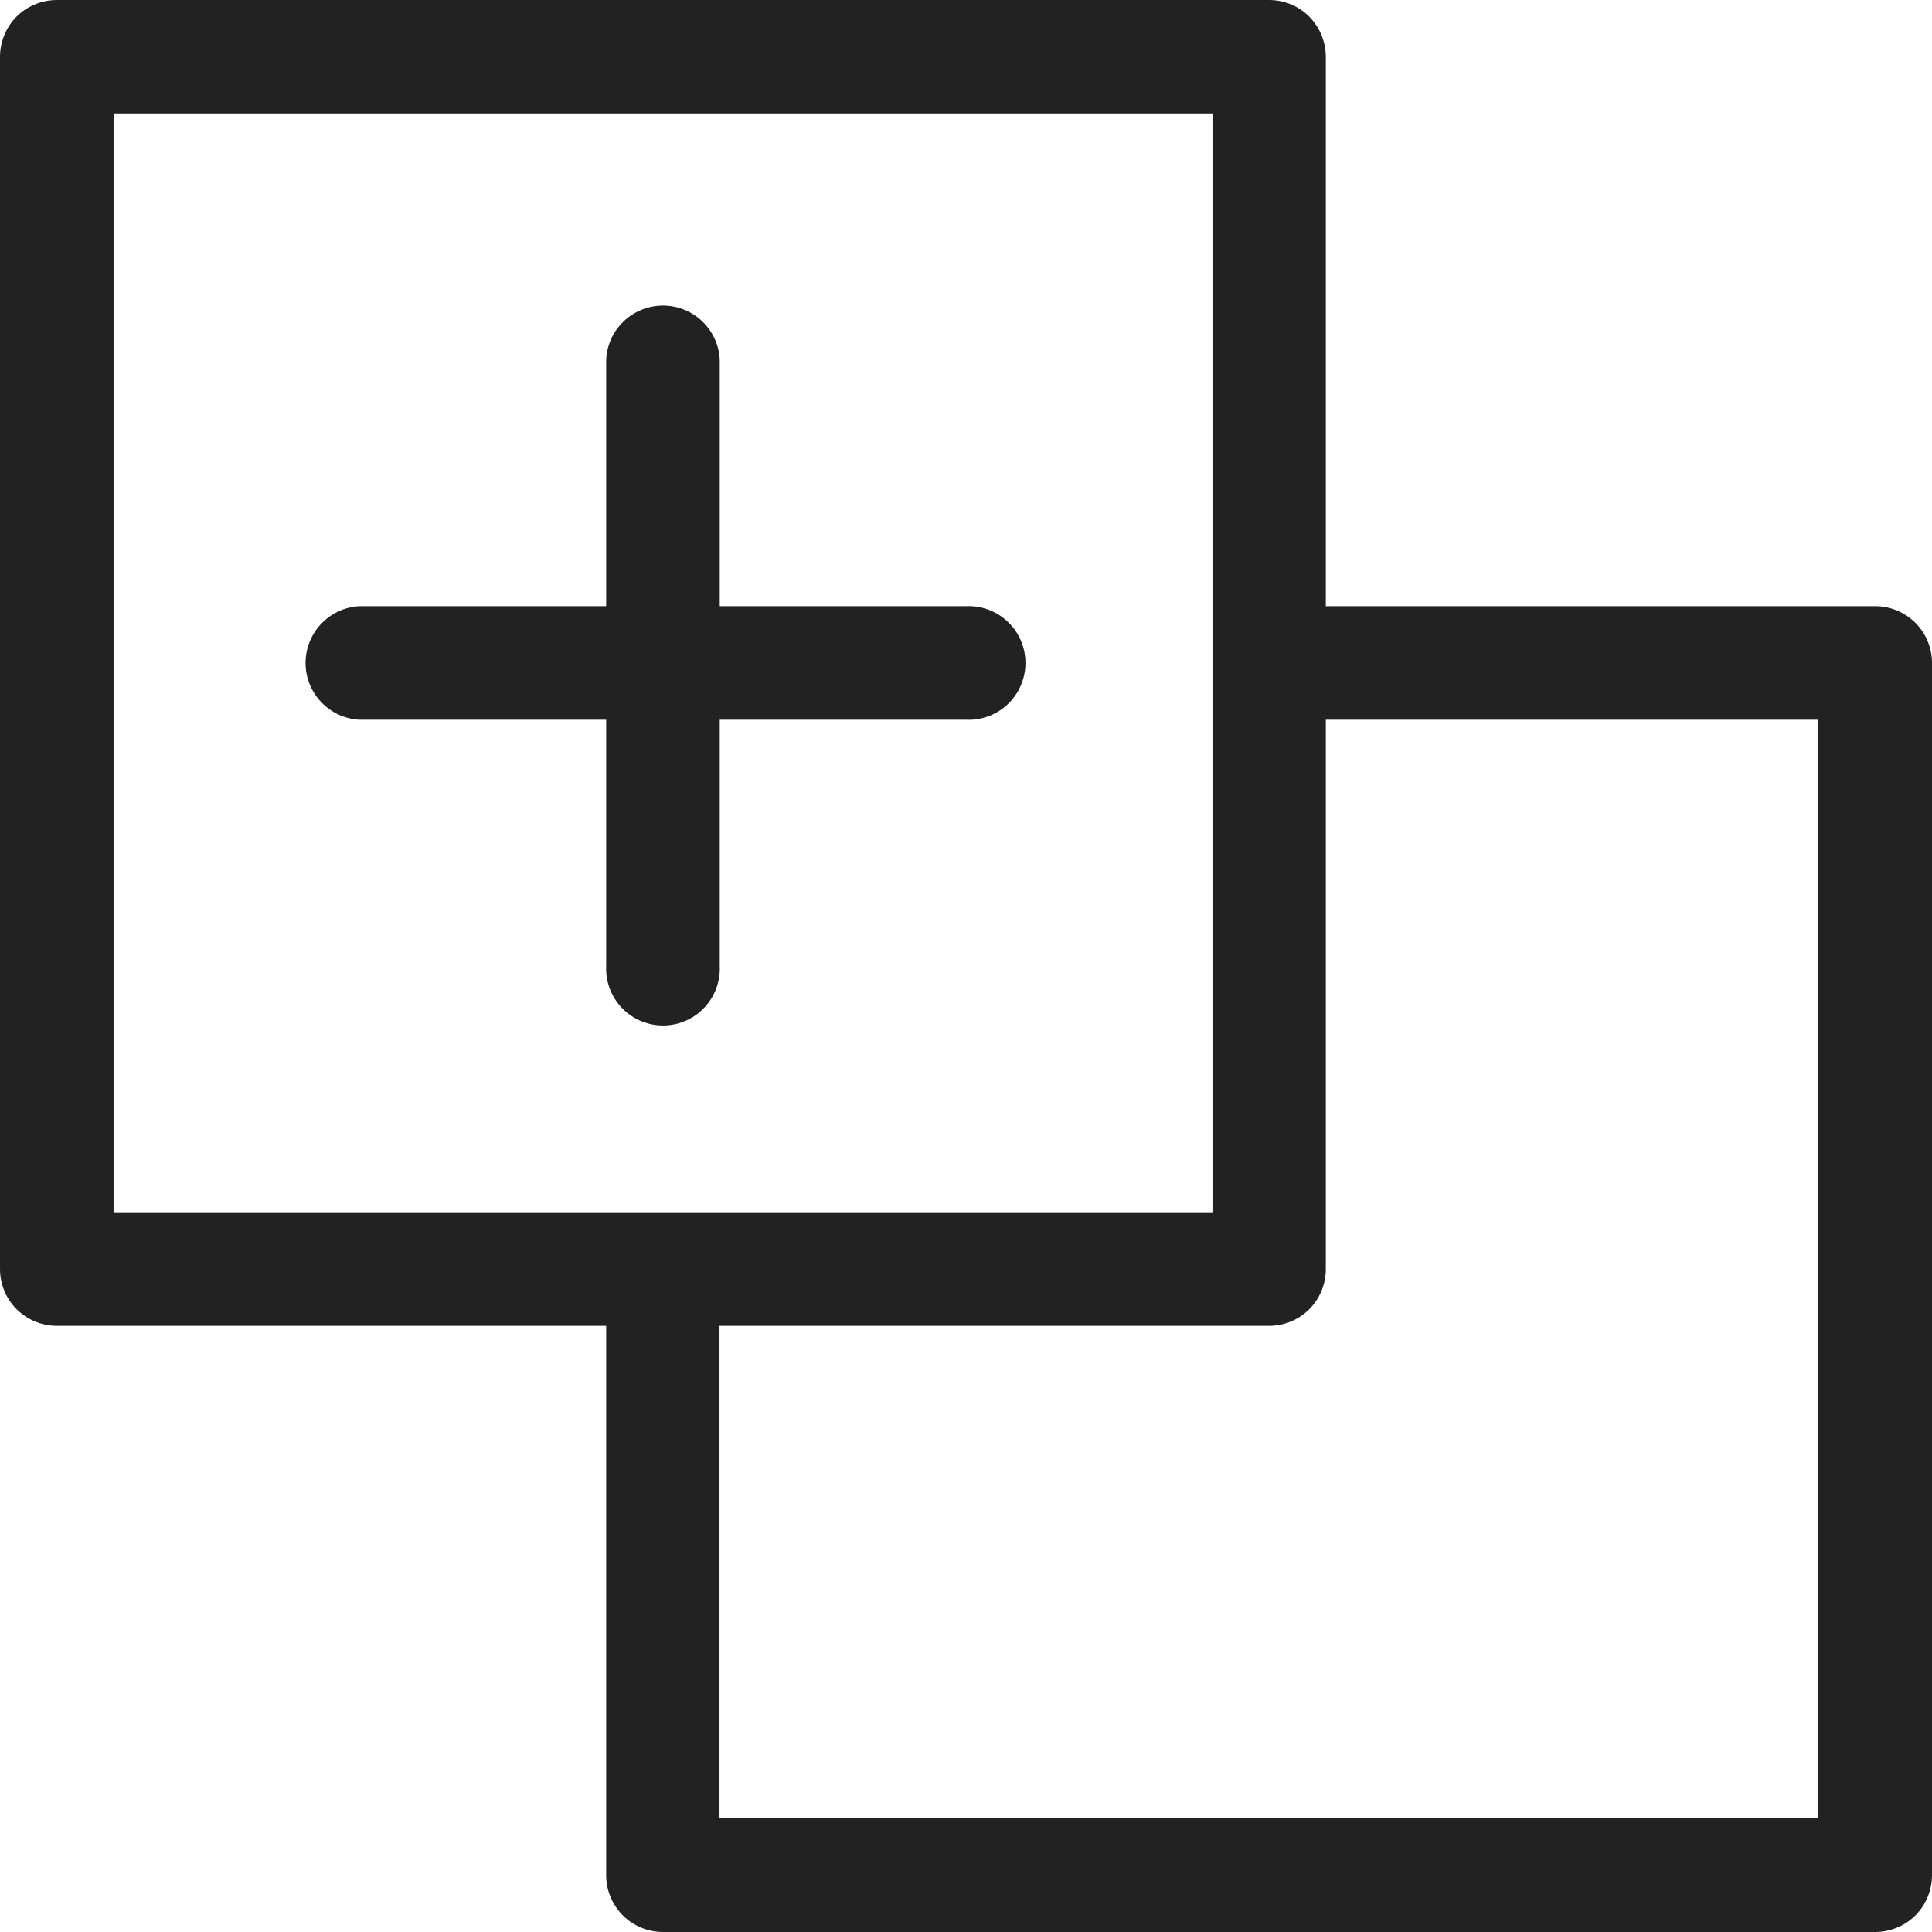
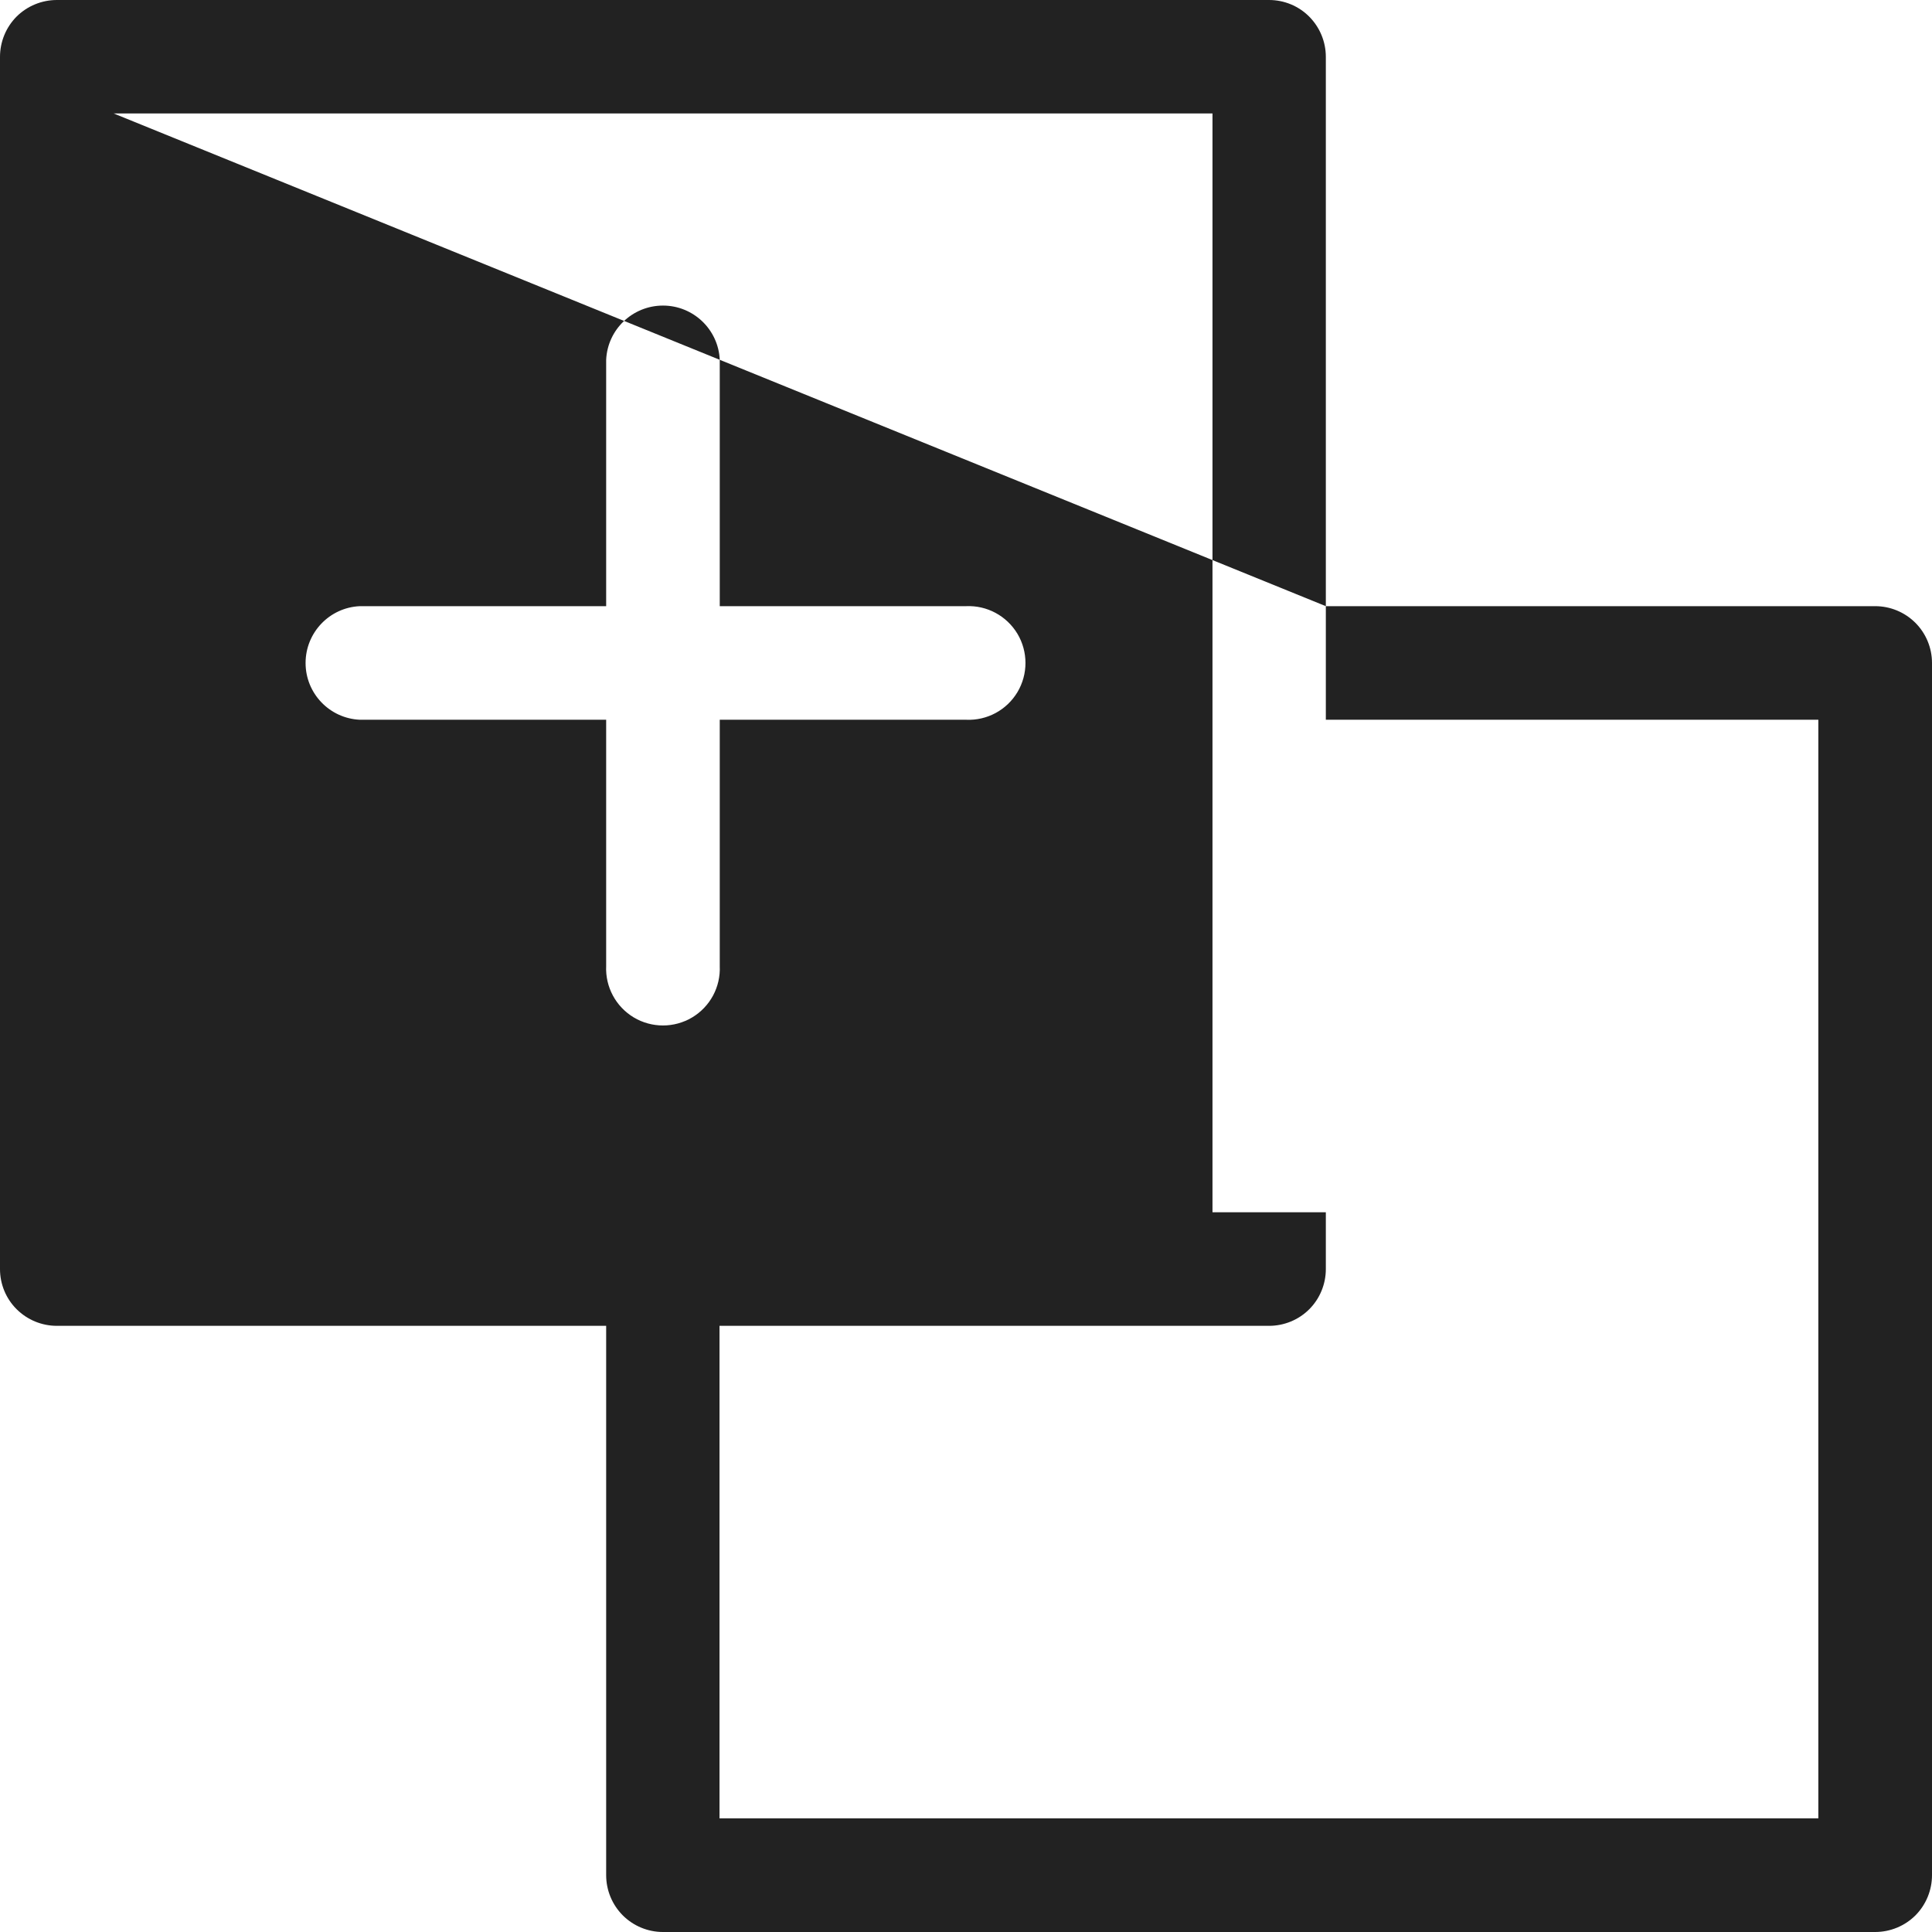
<svg xmlns="http://www.w3.org/2000/svg" width="24" height="24" viewBox="0 0 24 24" fill="none">
-   <path fill-rule="evenodd" clip-rule="evenodd" d="M16.47 7.53H23.294C23.481 7.53 23.66 7.604 23.793 7.736C23.925 7.868 24 8.048 24 8.235V23.294C24 23.481 23.926 23.661 23.794 23.794C23.661 23.926 23.481 24 23.294 24H8.235C8.048 24 7.868 23.925 7.736 23.793C7.604 23.66 7.53 23.481 7.53 23.294V16.47H0.707C0.519 16.47 0.34 16.396 0.207 16.264C0.074 16.132 1.58867e-06 15.952 1.58867e-06 15.765V0.707C-0 0.519 0.074 0.339 0.206 0.206C0.339 0.074 0.519 -0 0.707 1.58867e-06H15.765C15.952 1.58867e-06 16.132 0.074 16.264 0.207C16.396 0.34 16.47 0.519 16.47 0.707V7.53ZM1.411 1.409V15.059H15.062V1.409H1.411ZM8.938 22.588H22.588V8.941H16.47V15.765C16.47 15.952 16.396 16.132 16.264 16.264C16.132 16.396 15.952 16.47 15.765 16.47H8.938V22.588ZM8.941 7.53H12C12.26 7.518 12.505 7.65 12.639 7.873C12.772 8.096 12.772 8.375 12.639 8.598C12.505 8.822 12.26 8.953 12 8.941H8.941V12C8.953 12.26 8.822 12.505 8.598 12.639C8.375 12.772 8.096 12.772 7.873 12.639C7.65 12.505 7.518 12.26 7.53 12V8.941H4.47C4.093 8.924 3.796 8.613 3.796 8.236C3.796 7.858 4.093 7.547 4.47 7.53H7.53V4.47C7.547 4.093 7.858 3.796 8.236 3.796C8.613 3.796 8.924 4.093 8.941 4.47V7.53Z" fill="#222222" />
+   <path fill-rule="evenodd" clip-rule="evenodd" d="M16.47 7.53H23.294C23.481 7.53 23.66 7.604 23.793 7.736C23.925 7.868 24 8.048 24 8.235V23.294C24 23.481 23.926 23.661 23.794 23.794C23.661 23.926 23.481 24 23.294 24H8.235C8.048 24 7.868 23.925 7.736 23.793C7.604 23.66 7.53 23.481 7.53 23.294V16.47H0.707C0.519 16.47 0.34 16.396 0.207 16.264C0.074 16.132 1.58867e-06 15.952 1.58867e-06 15.765V0.707C-0 0.519 0.074 0.339 0.206 0.206C0.339 0.074 0.519 -0 0.707 1.58867e-06H15.765C15.952 1.58867e-06 16.132 0.074 16.264 0.207C16.396 0.34 16.47 0.519 16.47 0.707V7.53ZV15.059H15.062V1.409H1.411ZM8.938 22.588H22.588V8.941H16.47V15.765C16.47 15.952 16.396 16.132 16.264 16.264C16.132 16.396 15.952 16.47 15.765 16.47H8.938V22.588ZM8.941 7.53H12C12.26 7.518 12.505 7.65 12.639 7.873C12.772 8.096 12.772 8.375 12.639 8.598C12.505 8.822 12.26 8.953 12 8.941H8.941V12C8.953 12.26 8.822 12.505 8.598 12.639C8.375 12.772 8.096 12.772 7.873 12.639C7.65 12.505 7.518 12.26 7.53 12V8.941H4.47C4.093 8.924 3.796 8.613 3.796 8.236C3.796 7.858 4.093 7.547 4.47 7.53H7.53V4.47C7.547 4.093 7.858 3.796 8.236 3.796C8.613 3.796 8.924 4.093 8.941 4.47V7.53Z" fill="#222222" />
</svg>